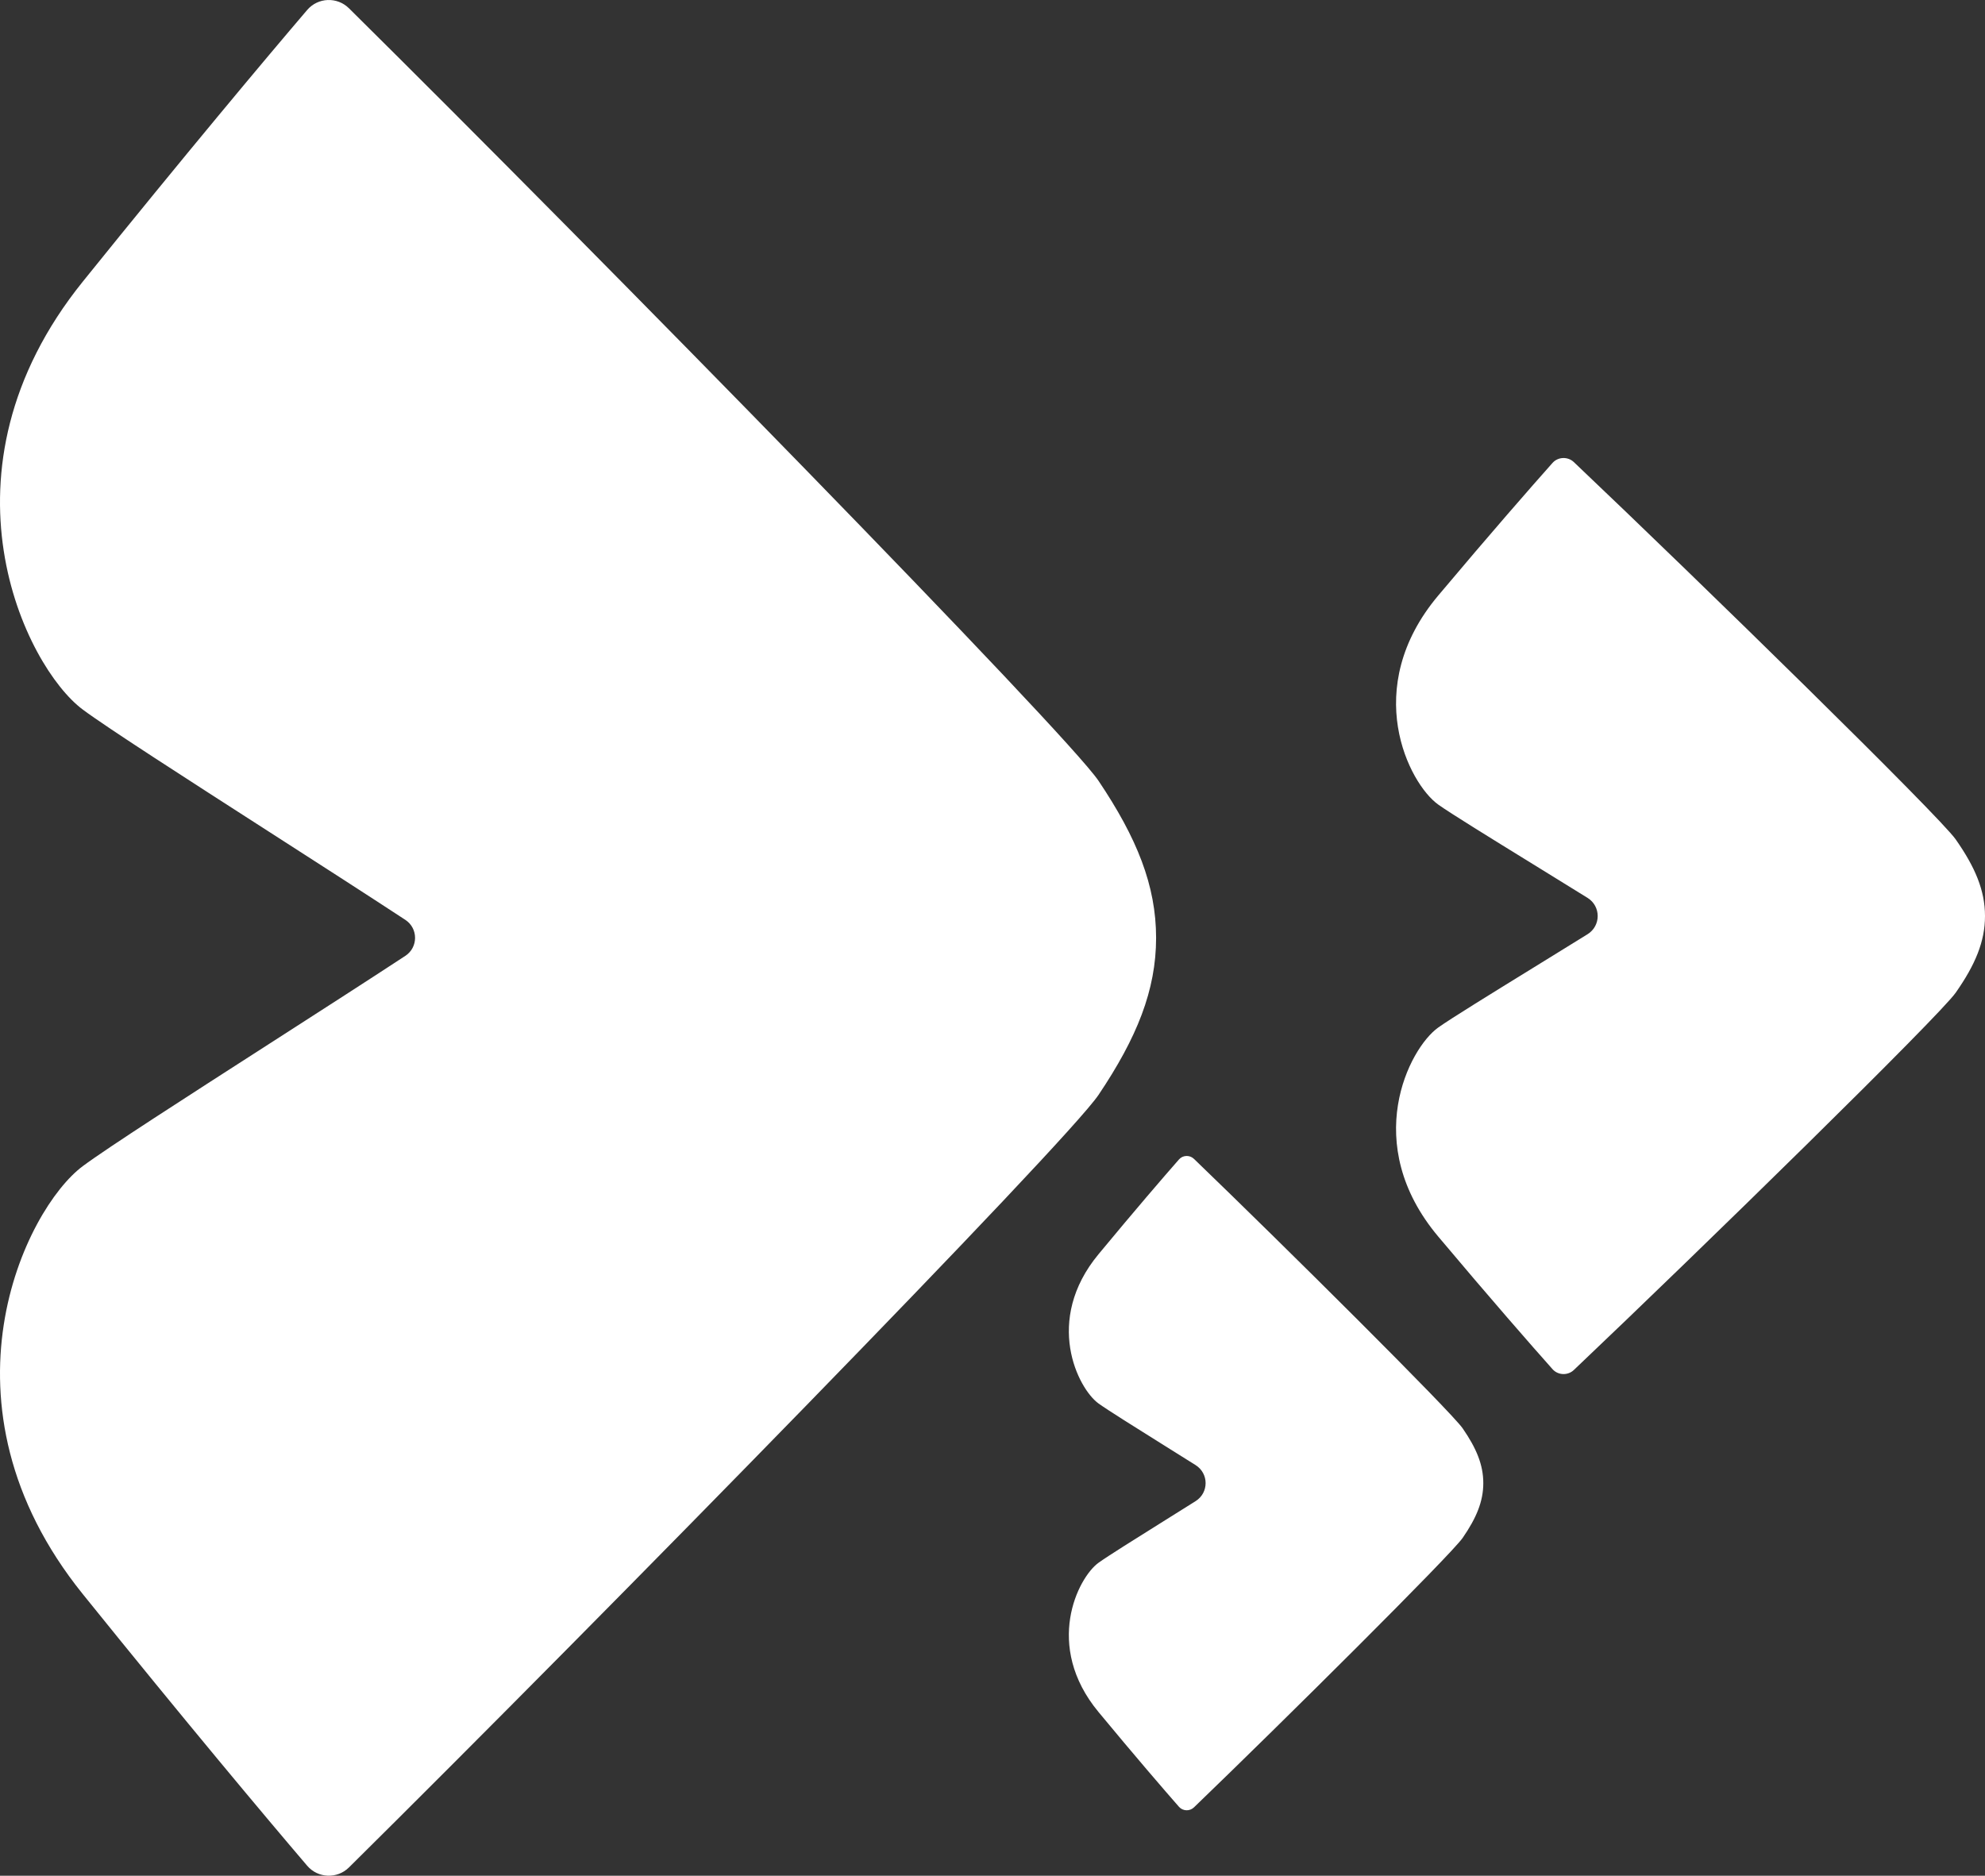
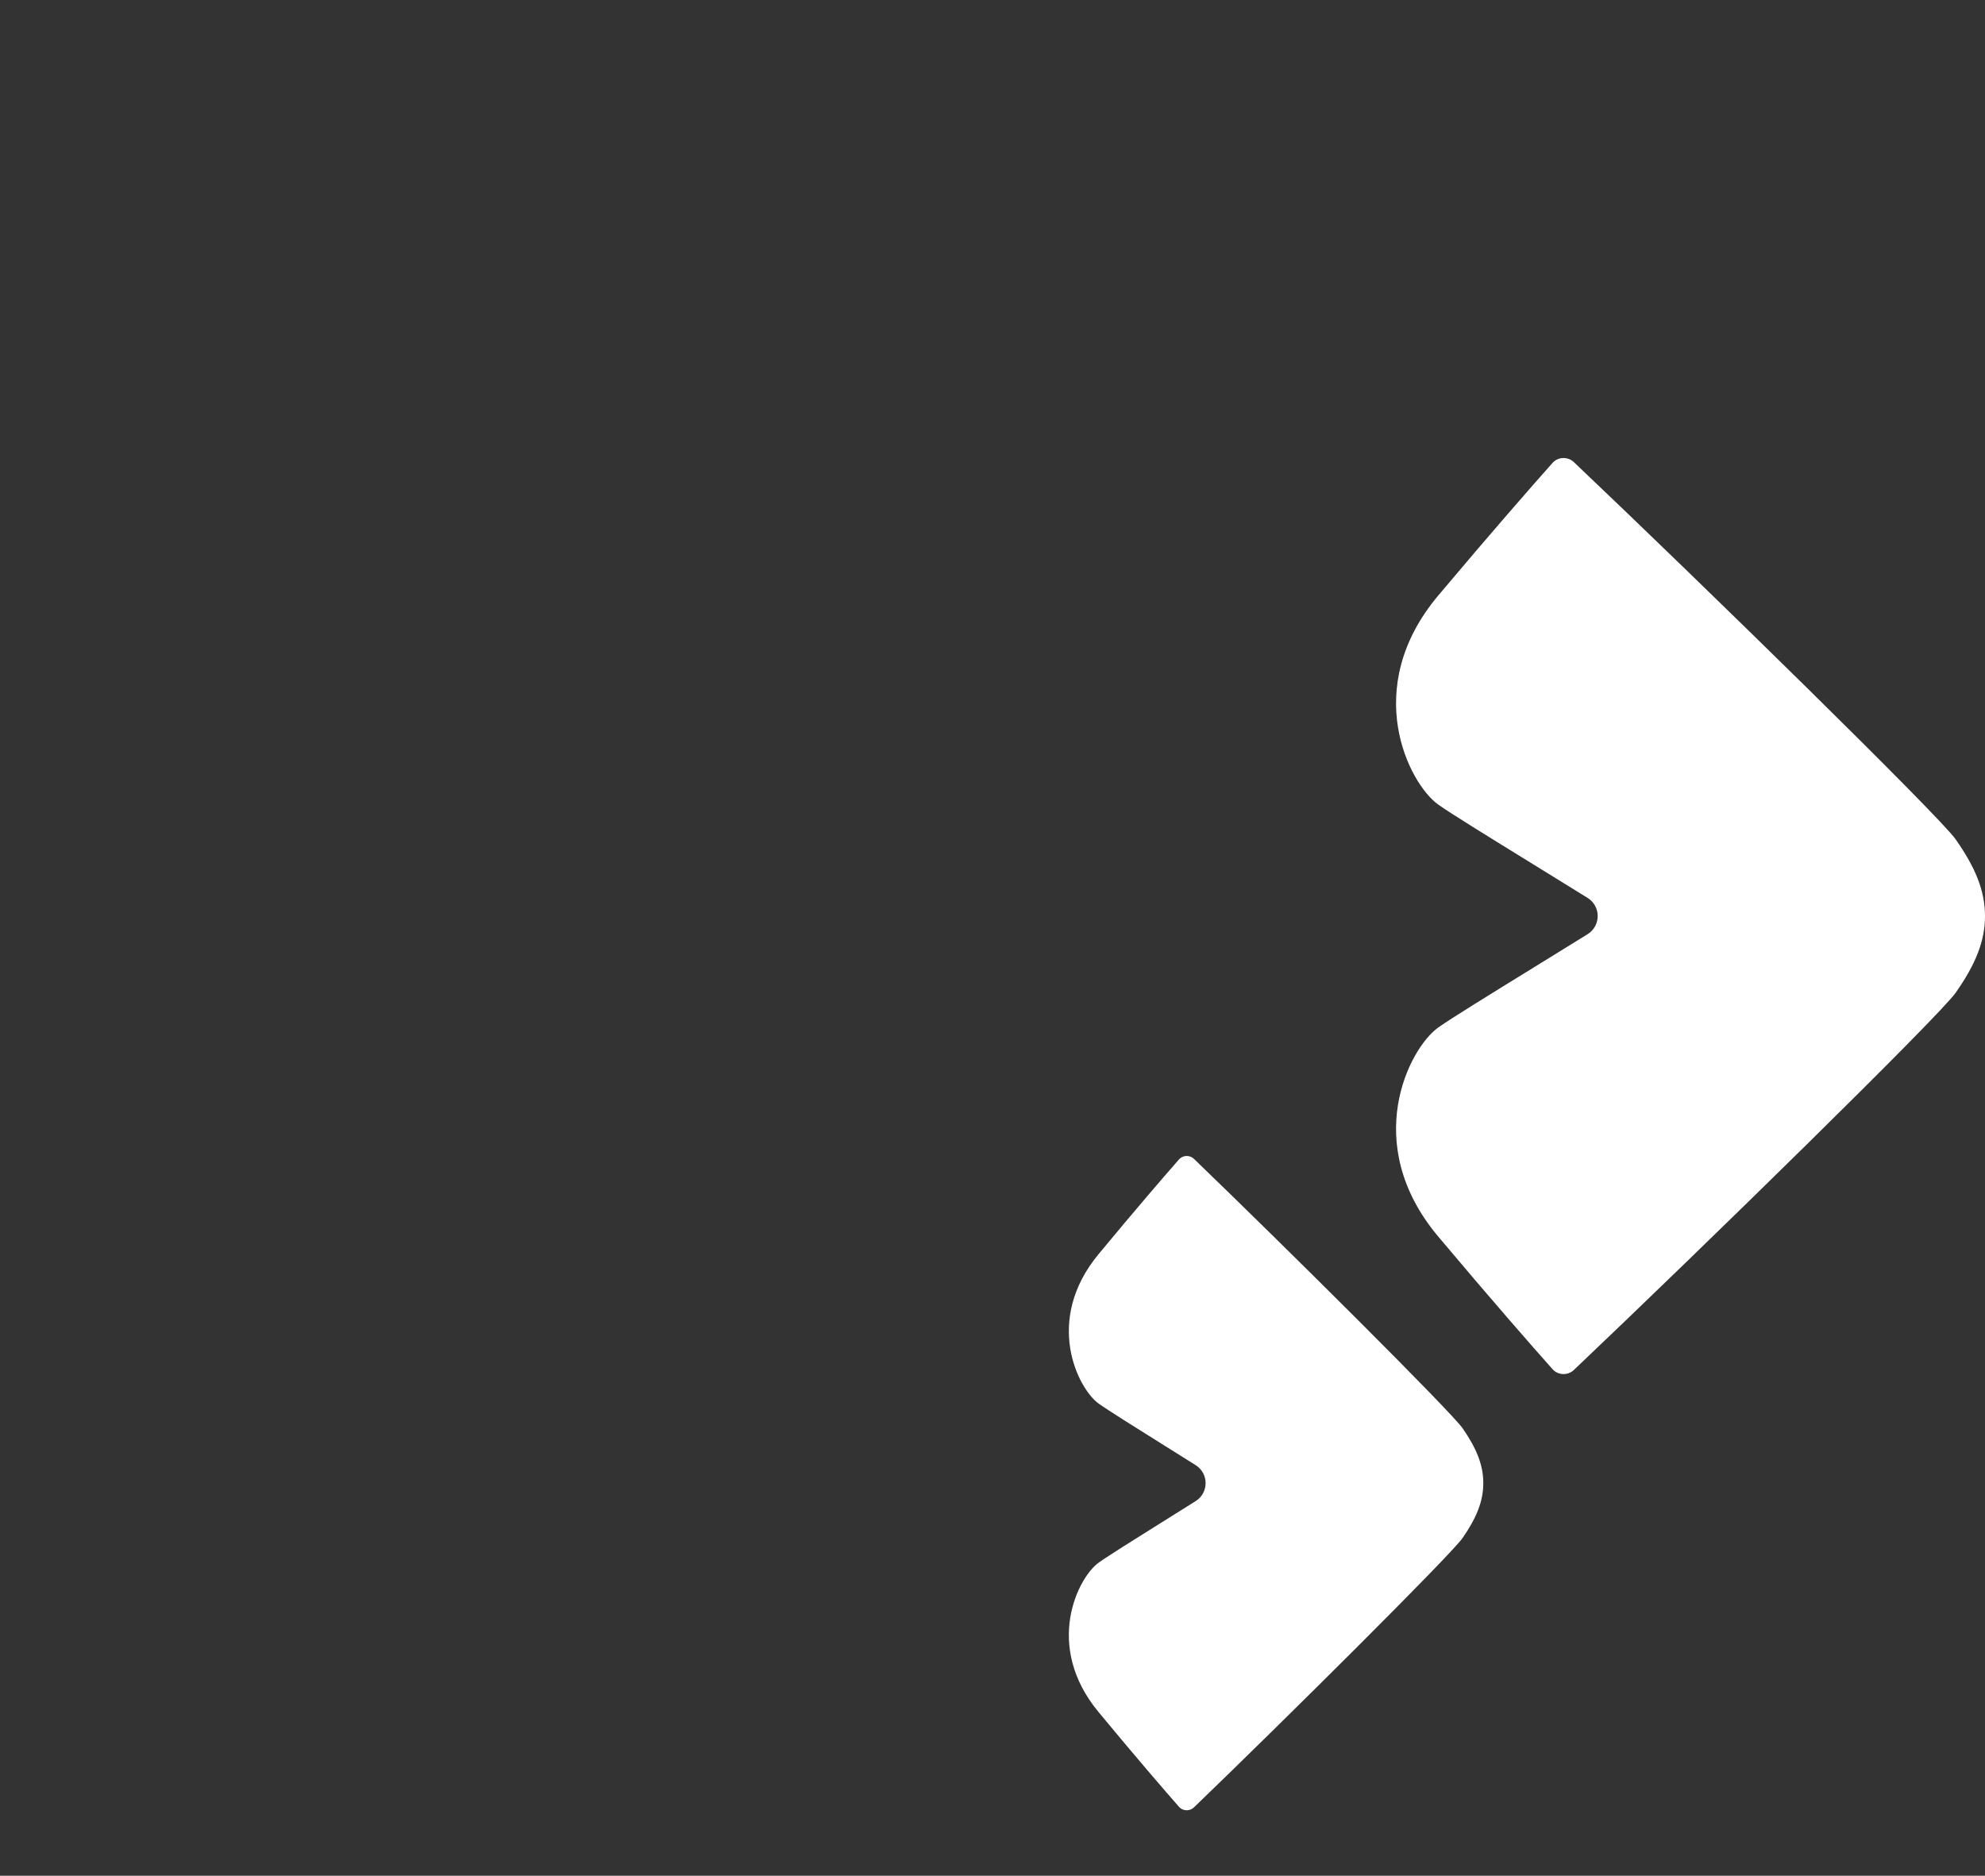
<svg xmlns="http://www.w3.org/2000/svg" width="91" height="86" viewBox="0 0 91 86" fill="none">
  <rect x="0" y="0" width="91" height="86" fill="#333333" stroke="none" />
  <path d="M70.271 39.617C68.362 38.441 66.505 37.296 65.934 36.889C64.591 35.931 62.353 31.565 65.934 27.305C68.323 24.463 70.205 22.312 71.174 21.224C71.426 20.941 71.874 20.924 72.15 21.186C78.037 26.772 88.902 37.408 89.657 38.486C90.552 39.764 91 40.829 91 42C91 43.171 90.552 44.236 89.657 45.514C88.902 46.592 78.037 57.228 72.15 62.814C71.874 63.076 71.426 63.059 71.174 62.776C70.205 61.688 68.323 59.537 65.934 56.695C62.353 52.435 64.591 48.069 65.934 47.111C66.505 46.704 68.362 45.559 70.271 44.383C71.135 43.851 72.009 43.313 72.78 42.833C73.399 42.447 73.399 41.553 72.78 41.167C72.009 40.687 71.135 40.149 70.271 39.617Z" fill="white" />
  <path d="M53.413 66.298C52.07 65.458 50.763 64.64 50.361 64.349C49.416 63.665 47.841 60.546 50.361 57.504C52.042 55.473 53.366 53.937 54.048 53.16C54.225 52.958 54.541 52.946 54.735 53.133C58.878 57.123 66.524 64.72 67.055 65.49C67.685 66.403 68 67.163 68 68C68 68.837 67.685 69.597 67.055 70.51C66.524 71.28 58.878 78.877 54.735 82.867C54.541 83.054 54.225 83.042 54.048 82.84C53.366 82.063 52.042 80.527 50.361 78.496C47.841 75.454 49.416 72.335 50.361 71.651C50.763 71.36 52.07 70.542 53.413 69.702C53.887 69.406 54.365 69.107 54.81 68.827C55.423 68.441 55.423 67.559 54.81 67.173C54.365 66.893 53.887 66.594 53.413 66.298Z" fill="white" />
-   <path d="M12.31 38.12C8.563 35.712 4.917 33.369 3.796 32.534C1.16 30.572 -3.233 21.633 3.796 12.911C8.487 7.09 12.179 2.686 14.082 0.458C14.576 -0.121 15.457 -0.155 15.998 0.38C27.554 11.819 48.882 33.598 50.364 35.805C52.121 38.421 53 40.602 53 43C53 45.398 52.121 47.579 50.364 50.195C48.882 52.402 27.554 74.181 15.998 85.62C15.457 86.155 14.576 86.121 14.082 85.542C12.179 83.314 8.487 78.909 3.796 73.089C-3.233 64.368 1.16 55.428 3.796 53.466C4.917 52.631 8.563 50.288 12.31 47.88C14.534 46.451 16.792 44.999 18.581 43.826C19.177 43.435 19.177 42.565 18.581 42.174C16.792 41.001 14.534 39.549 12.31 38.12Z" fill="white" />
</svg>